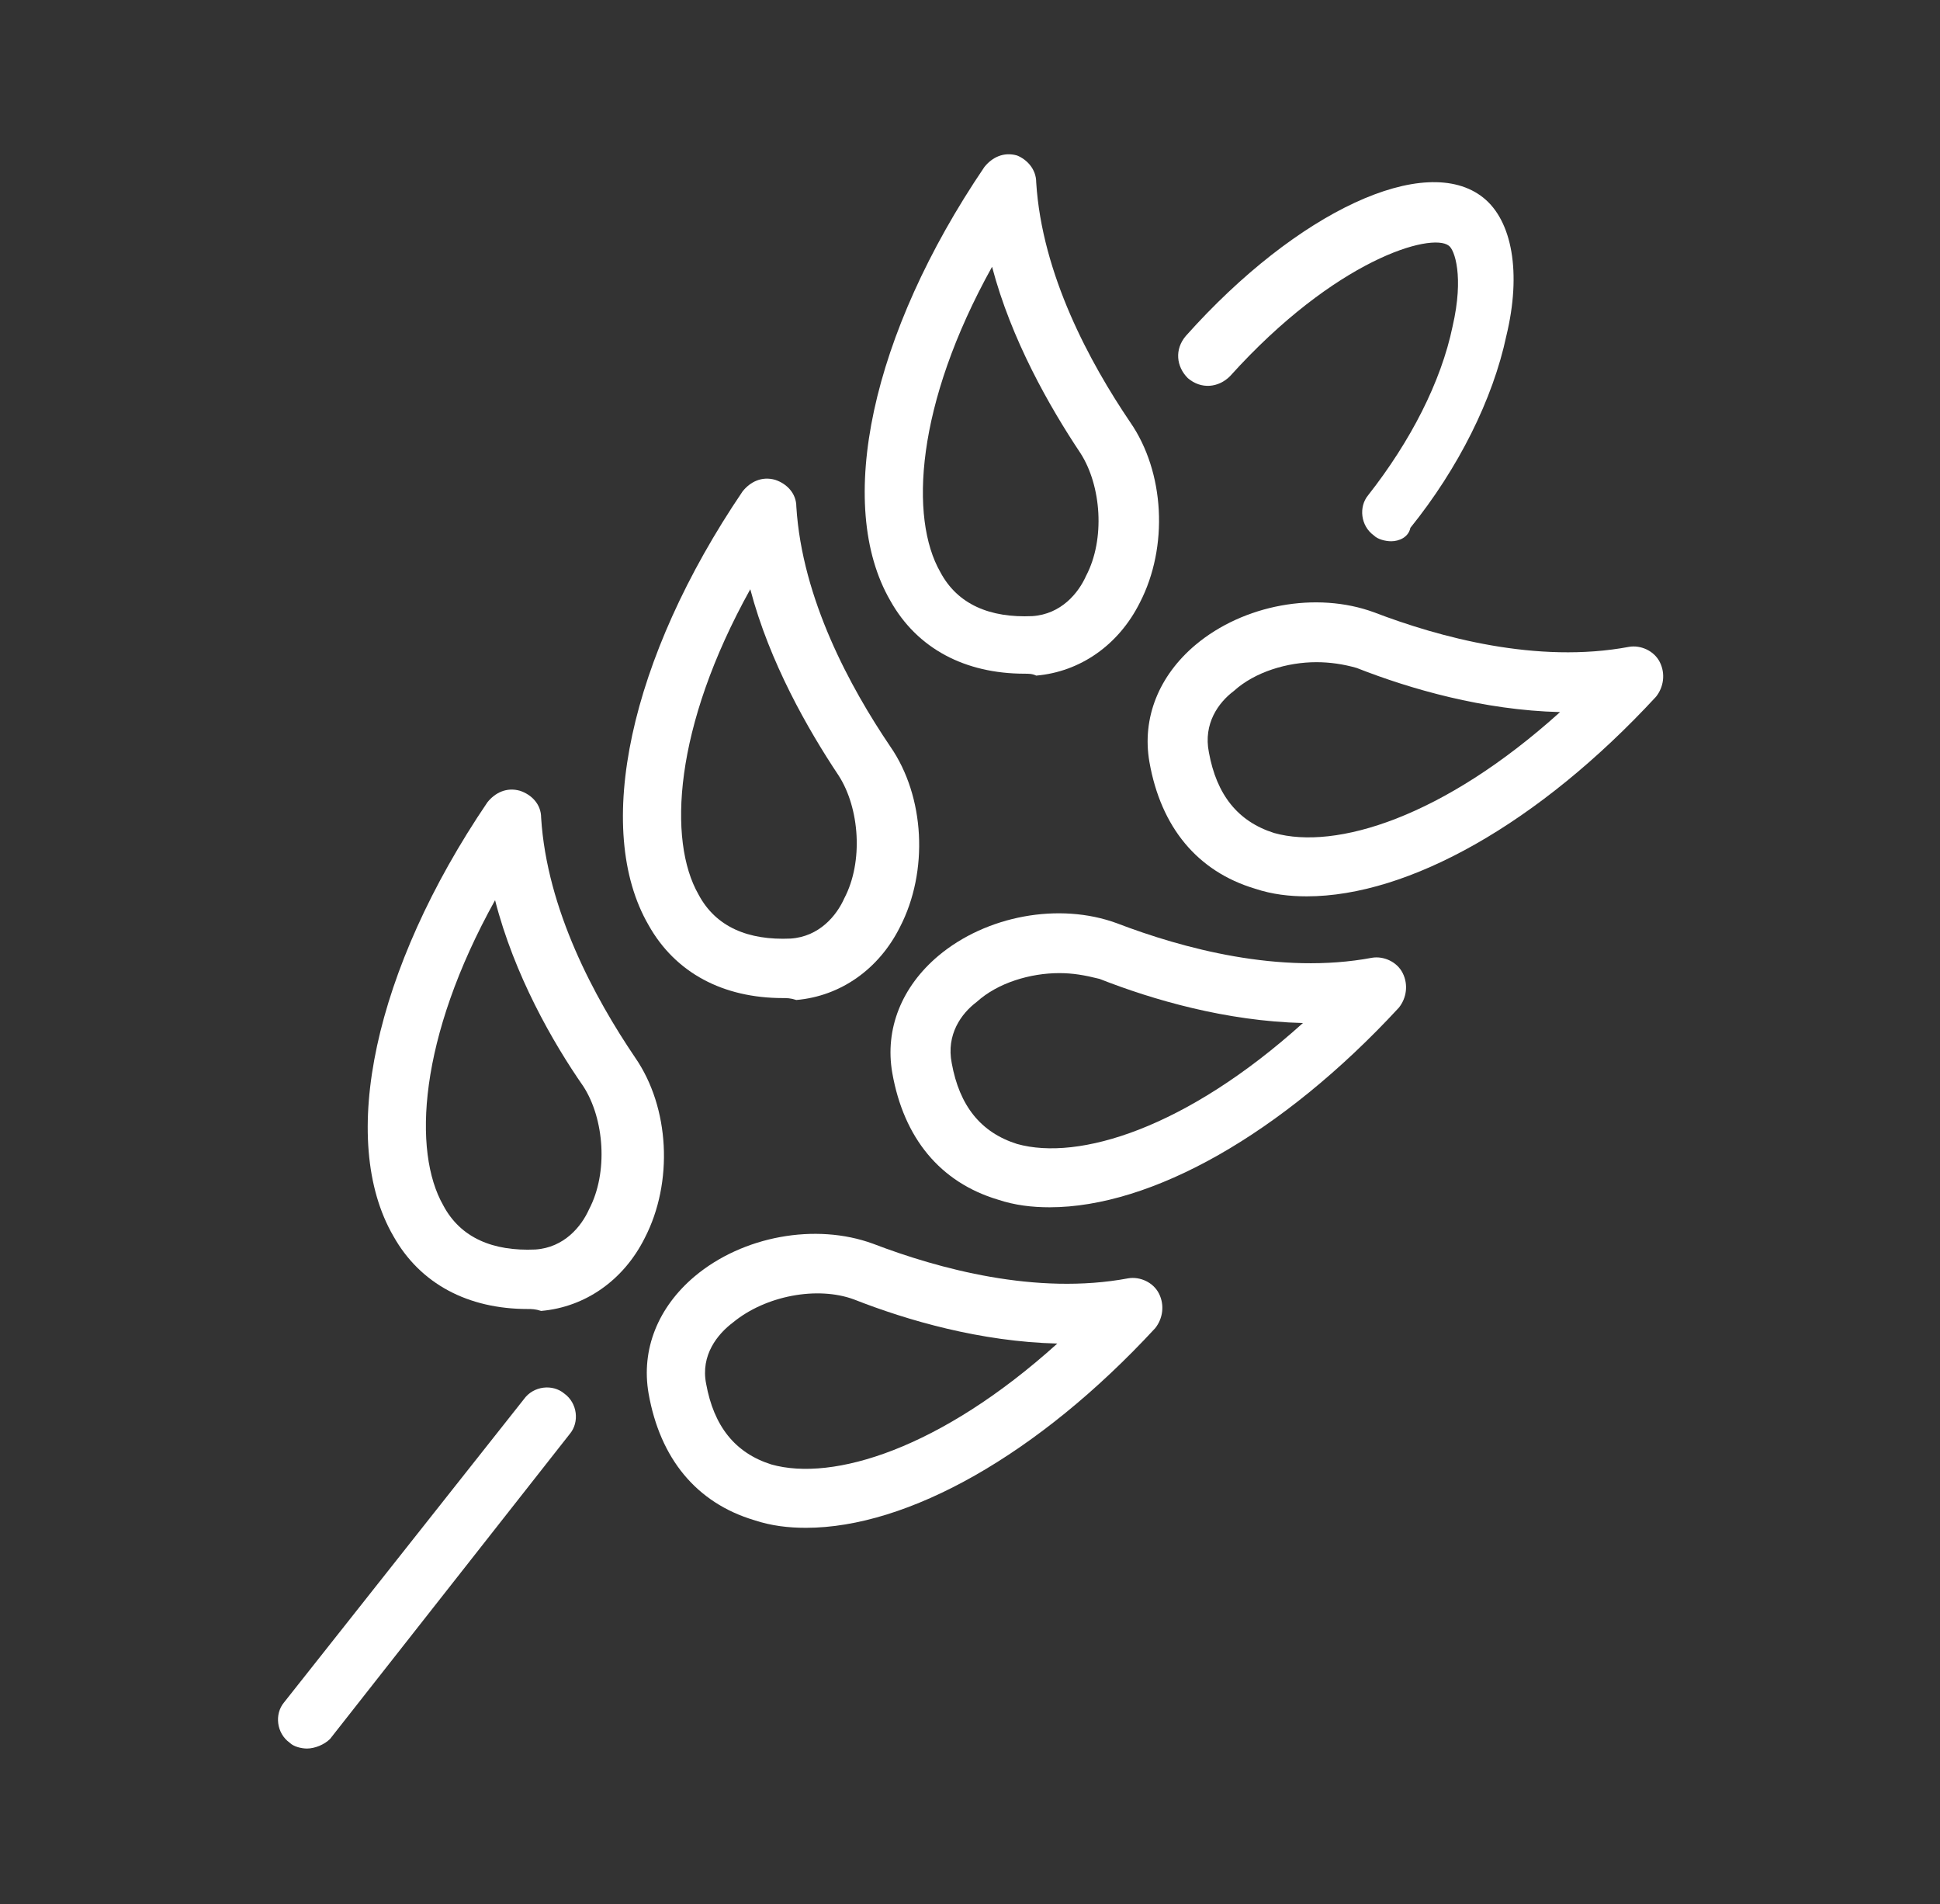
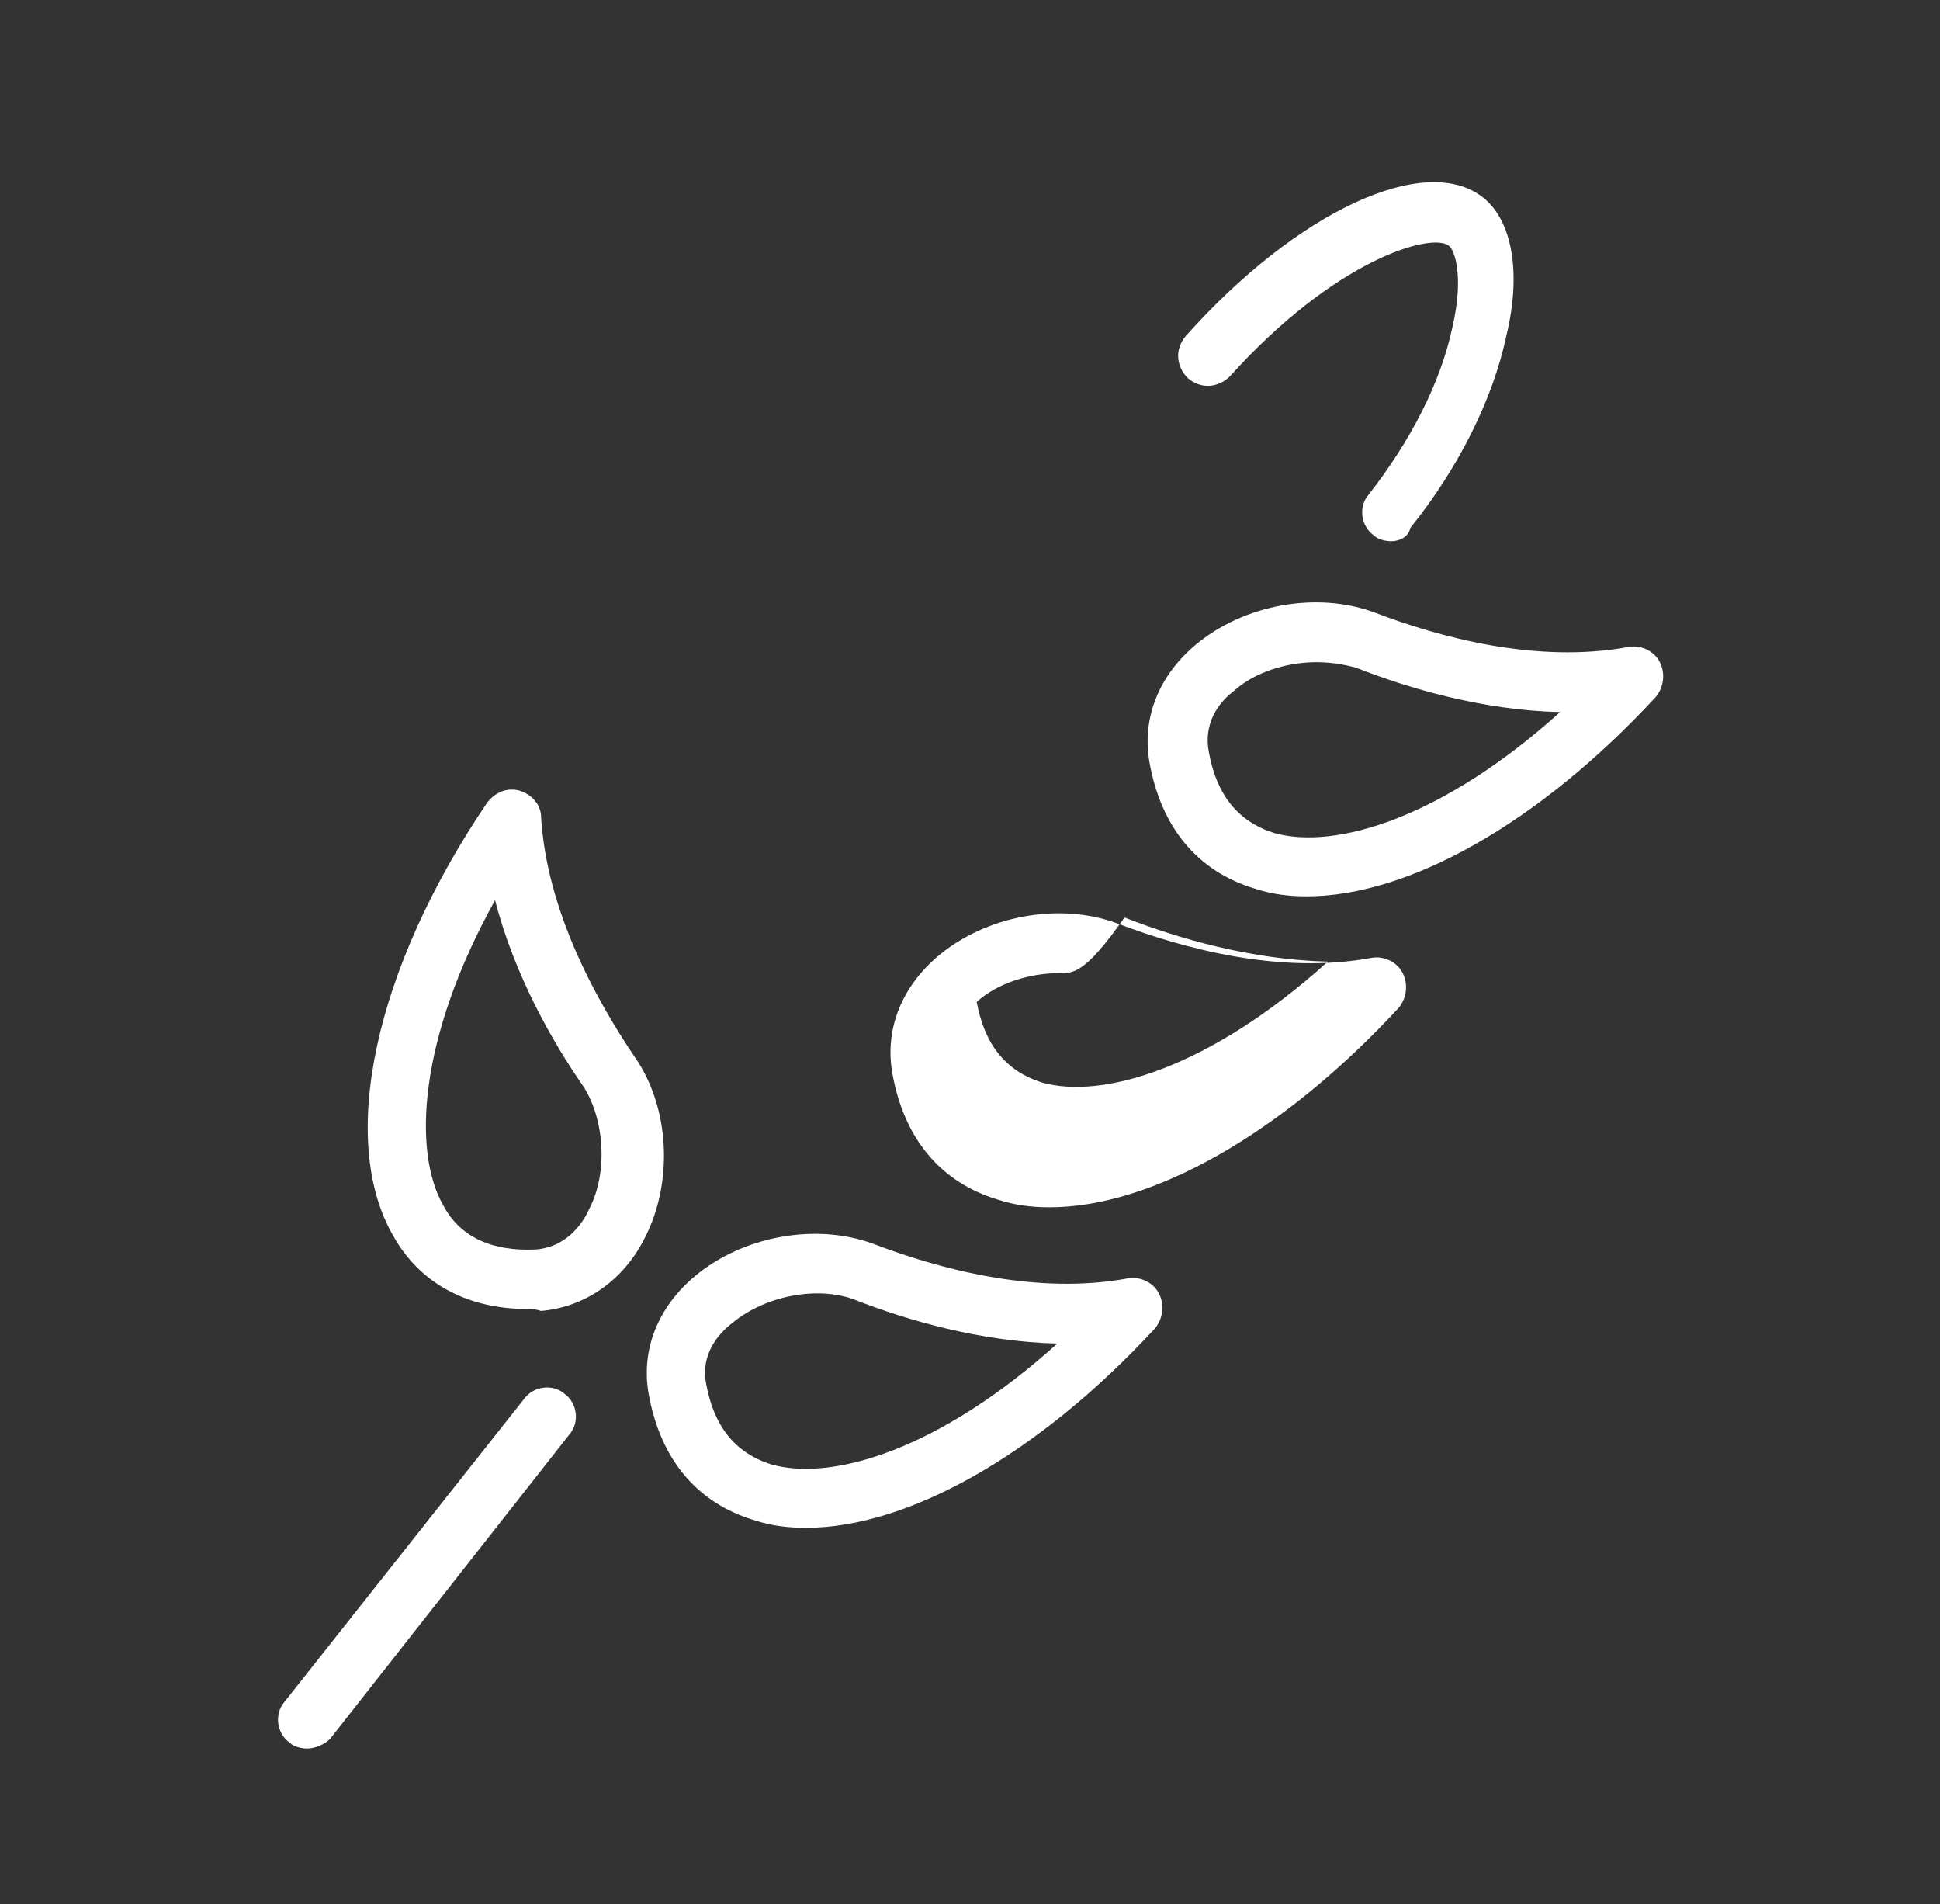
<svg xmlns="http://www.w3.org/2000/svg" version="1.0" id="Capa_1" x="0px" y="0px" viewBox="0 0 101.1 99.2" style="enable-background:new 0 0 101.1 99.2;" xml:space="preserve">
  <rect x="0" y="0" width="101.1" height="99.2" fill="#333333" stroke="none" />
  <style type="text/css">
	.st0{display:none;}
	.st1{display:inline;}
	.st2{fill:#FFFFFF;}
	.st3{display:none;fill:#FFFFFF;}
	.st4{display:inline;fill:#FFFFFF;}
</style>
  <g class="st0">
    <g class="st1">
-       <path class="st2" d="M80.2,44.6H21.1c-1.8,0-4.3-1.1-5.6-3.5c-1.3-2.4-1.9-6.7,2.6-13.7c7.7-11.4,19.3-17.2,34.5-17.2    c6.6,0,19.9,3.8,27.7,13.8c5.9,7.6,6.2,14,4.5,17.4C83.9,43.4,82.1,44.6,80.2,44.6z M52.7,13.2c-5.3,0-21.3,0-31.9,15.9    c-3.9,6-3.3,9.2-2.5,10.6c0.7,1.3,2,1.9,2.9,1.9h59.1c1,0,1.7-0.9,1.9-1.5c1.2-2.5,0.9-7.7-4.1-14.2C70,15.5,56.7,13.2,52.7,13.2z    " />
-     </g>
+       </g>
    <g class="st1">
      <path class="st2" d="M50.7,60.5c-2.1,0-4.3-0.6-6.6-2.2c-7.6-5.4-10.4-6.3-15.5-2.1c-7.1,5.8-11.2,2.4-17.5-2.8L11,53.3    c-0.7-0.5-0.7-1.5-0.2-2.1c0.5-0.7,1.5-0.7,2.1-0.2L13,51c6.3,5.2,8.5,7,13.6,2.8c7.1-5.8,12-3.1,19.2,2    c6.2,4.4,11.4-1.2,11.6-1.4l0.1-0.1c4.6-3.8,10.6-3.3,15.3,1.3c1.1,1.1,2.6,1.6,4.2,1.5c2.5-0.2,5.2-1.8,7.3-4.4    c1.6-2,4.5-1.9,4.8-1.9c0.8,0,1.5,0.7,1.5,1.6c0,0.8-0.8,1.5-1.6,1.5c-0.4,0-1.8,0.1-2.3,0.8c-2.7,3.3-6.1,5.3-9.5,5.5    c-2.5,0.1-4.8-0.7-6.6-2.4c-1.4-1.3-6.1-5.3-11.1-1.2C57.9,58.3,54.6,60.5,50.7,60.5z" />
    </g>
    <g class="st1">
      <path class="st2" d="M86.8,68.3H12.9c-0.8,0-1.5-0.7-1.5-1.5c0-0.8,0.7-1.5,1.5-1.5h73.9c0.8,0,1.5,0.7,1.5,1.5    C88.3,67.6,87.7,68.3,86.8,68.3z" />
    </g>
    <g class="st1">
      <path class="st2" d="M75.6,89.1H25.2c-1.3,0-2.6,0-3.7-0.5c-5.8-2.8-5.7-7.6-5.6-10.8c0-0.4,0-0.8,0-1.2c0-0.8,0.7-1.5,1.5-1.5    h65.7c0.8,0,1.5,0.7,1.5,1.5c0,0.4,0,0.8,0,1.2c0.1,3.2,0.3,8.1-5.5,10.8C78.2,89.1,76.9,89.1,75.6,89.1z M49.9,86h25.7    c0.9,0,1.9,0,2.4-0.2c3.9-1.9,3.9-4.7,3.8-7.7H19c-0.1,3-0.1,5.9,3.8,7.7c0.4,0.2,1.4,0.2,2.4,0.2H49.9z" />
    </g>
  </g>
  <path class="st3" d="M85.5,62.3c2.4-2.4,3.6-5.5,3.4-8.5c-0.3-3.3-2.2-6.1-5.4-7.9l-33-19.4c-0.7-0.4-1.6-0.2-2,0.4l-1.1,1.5  c-2-2-4.7-3.4-7.7-3.7c-0.5-5.6-3.7-9.7-8.4-14.1c-0.6-0.6-1.6-0.5-2.2,0.1c-0.6,0.6-0.5,1.6,0.1,2.2c4.9,4.5,7.1,7.9,7.5,11.8  c-6.4,0.8-11.4,6.3-11.4,12.9c0,3,1.1,5.8,2.8,8.1L12.3,60.9c-0.1,0.1-0.1,0.2-0.2,0.2c0,0,0,0,0,0c-0.1,0.1-0.2,0.3-0.2,0.5  c0,0,0,0,0,0.1c0,0.1,0,0.3,0,0.4l1.9,25.4c0,0.4,0.2,0.8,0.6,1.1c0.3,0.2,0.6,0.3,1,0.3c0.1,0,0.1,0,0.2,0l63.1-8.8  c0.8-0.1,3.5-0.5,4.7-1.2c4.8-2.8,5.9-6.1,6.1-8.4C89.5,67.6,88.1,64.8,85.5,62.3z M82.5,60.9L15.7,72.8l-0.7-9.6l68.5-13.5  c0,0,0,0,0,0c1.4,1.2,2.2,2.7,2.4,4.5C86.1,56.5,84.8,59,82.5,60.9z M50.2,29.8l29.6,17.4L18.1,59.4l12.1-11.5  c2.2,1.8,5,2.8,8.1,2.8c7.2,0,13-5.8,13-13c0-2.5-0.7-4.8-2-6.8c0.1-0.1,0.2-0.2,0.3-0.3L50.2,29.8z M38.3,27.7c5.5,0,10,4.5,10,10  c0,5.5-4.5,10-10,10c-5.5,0-10-4.5-10-10C28.3,32.2,32.8,27.7,38.3,27.7z M81.7,76.2c-0.5,0.3-2.2,0.7-3.5,0.8l-61.5,8.6l-0.7-9.8  L82.8,64c2.4,1.9,3.6,4.1,3.5,6.3C86.1,72.5,84.5,74.5,81.7,76.2z" />
  <g class="st0">
    <g class="st1">
      <path class="st2" d="M92.6,55.6c0-6.7-5.2-13.1-14.2-17.5c-18.5-9.9-22-26.2-22.1-26.3l-0.2-1.2H45l-0.2,1.2    c0,0.2-3.5,16.4-22,26.3C13.7,42.6,8.5,48.9,8.5,55.6c0,11.6,14.9,20.8,36.2,22.4c0.8,0.1,1.6,0.1,2.3,0.2l-6.8,1.1    c-0.8,0.1-1.3,0.9-1.2,1.7c0.1,0.7,0.7,1.2,1.4,1.2c0.1,0,0.2,0,0.2,0l5.5-0.9L43.4,84c-0.6,0.6-0.6,1.5,0,2.1    c0.3,0.3,0.7,0.4,1,0.4c0.4,0,0.7-0.1,1-0.4l3.6-3.6v4.6c0,0.8,0.6,1.5,1.5,1.5c0.8,0,1.5-0.7,1.5-1.5v-4.6l3.6,3.6    c0.3,0.3,0.7,0.4,1,0.4c0.4,0,0.7-0.1,1-0.4c0.6-0.6,0.6-1.5,0-2.1L55,81.3l5.5,1.1c0.1,0,0.2,0,0.3,0c0.7,0,1.3-0.5,1.4-1.2    c0.2-0.8-0.4-1.5-1.1-1.7l-6.4-1.3c0.6,0,1.2-0.1,1.8-0.1C77.7,77,92.6,67.7,92.6,55.6z M50.5,22.7c0.5,2.7,1.3,6,2.3,10    c0.7,2.5,1.4,4.8,2.2,6.8c0.5,1.2,0.7,1.6,1,2.4c0.3,0.7,0.7,1.6,1.5,3.4c1.2,2.9,1.8,6.7,1.7,11.1c-0.3,10.5-4.5,17.9-8.5,19    c-0.1,0-0.3,0-0.4,0c-4-1.2-8.2-8.5-8.5-19c-0.1-4.4,0.5-8.3,1.7-11.1c0.8-1.9,1.2-2.8,1.5-3.4c0.3-0.8,0.5-1.2,1-2.4    c0.8-2,1.6-4.2,2.2-6.8C49.2,28.7,50,25.4,50.5,22.7z M62.1,56.5c0.1-4.9-0.5-9-1.9-12.4c-0.8-1.9-1.2-2.8-1.5-3.5    c-0.3-0.7-0.5-1.2-1-2.3c-0.8-1.9-1.5-4-2.1-6.4c-1-3.8-1.7-6.9-2.2-9.5c1.9,4.4,5.2,10.4,10.4,15.6c1.2,1.2,1.7,1.6,2.5,2.4    c0.7,0.7,1.7,1.6,3.6,3.4c2.9,2.8,4.2,6.3,3.9,10.5c-0.6,8.7-8.1,16-16.6,19.5C60.1,69.7,61.9,63.5,62.1,56.5z M45.4,31.9    c-0.6,2.4-1.3,4.6-2.1,6.4c-0.5,1.2-0.7,1.6-1,2.4c-0.3,0.7-0.7,1.6-1.5,3.5c-1.4,3.3-2.1,7.5-1.9,12.4c0.2,7,2.1,13.1,4.9,17.2    C35.4,70.1,28,62.9,27.3,54.2c-0.3-4.2,1-7.7,3.9-10.5c1.9-1.8,2.9-2.7,3.6-3.4c0.8-0.8,1.3-1.2,2.5-2.4    c5.1-5.1,8.3-10.9,10.2-15.2C47,25.3,46.3,28.3,45.4,31.9z M77.1,40.8L77.1,40.8c8.1,3.9,12.7,9.3,12.7,14.9    c0,9.3-11.5,16.9-28.1,19.1c7.9-4.3,14.4-11.7,15-20.4c0.4-5-1.3-9.4-4.8-12.8c-1.9-1.9-2.9-2.8-3.6-3.4c-0.8-0.7-1.3-1.2-2.4-2.3    c-6.3-6.3-9.6-13.9-11-17.9c-0.7-2-1.2-3.4-1.8-4.4h0.7C54.9,17.7,60,31.6,77.1,40.8z M11.4,55.6c0-5.6,4.6-11,12.7-14.9    c17.1-9.1,22.1-23.1,23.3-27.2h0.7c-0.6,1-1.1,2.5-1.8,4.4c-1.4,4-4.7,11.6-11,17.9c-1.2,1.2-1.6,1.6-2.4,2.3    c-0.7,0.7-1.7,1.6-3.6,3.4c-3.5,3.3-5.1,7.8-4.8,12.8c0.6,8.5,6.8,15.7,14.5,20.1C22.7,72,11.4,64.5,11.4,55.6z" />
    </g>
  </g>
  <g>
    <g>
      <path class="st2" d="M42,79.6c-0.9,0-1.8-0.1-2.7-0.4c-3-0.9-4.9-3.2-5.5-6.6c0,0,0,0,0,0c-0.4-2.3,0.5-4.5,2.4-6.1    c2.5-2.1,6.3-2.8,9.3-1.7c3.4,1.3,8.5,2.7,13.3,1.8c0.6-0.1,1.3,0.2,1.6,0.8c0.3,0.6,0.2,1.3-0.2,1.8C54.1,75.8,47.3,79.6,42,79.6    z M36.8,72.1c0.4,2.2,1.5,3.6,3.4,4.2c3.2,0.9,8.8-0.8,14.9-6.3c-4-0.1-7.8-1.2-10.6-2.3c-1.9-0.7-4.6-0.2-6.3,1.2    C37.4,69.5,36.5,70.6,36.8,72.1L36.8,72.1z" />
    </g>
    <g>
-       <path class="st2" d="M54.7,62.9c-0.9,0-1.8-0.1-2.7-0.4c-3-0.9-4.9-3.2-5.5-6.6l0,0c-0.4-2.3,0.5-4.5,2.4-6.1    c2.5-2.1,6.3-2.8,9.3-1.7c3.4,1.3,8.5,2.7,13.3,1.8c0.6-0.1,1.3,0.2,1.6,0.8c0.3,0.6,0.2,1.3-0.2,1.8C66.8,59.1,60,62.9,54.7,62.9    z M55.2,50.7c-1.5,0-3.2,0.5-4.3,1.5c-0.8,0.6-1.6,1.7-1.3,3.2l0,0c0.4,2.2,1.5,3.6,3.4,4.2c3.2,0.9,8.8-0.8,14.9-6.3    c-4-0.1-7.8-1.2-10.6-2.3C56.5,50.8,55.9,50.7,55.2,50.7z" />
+       <path class="st2" d="M54.7,62.9c-0.9,0-1.8-0.1-2.7-0.4c-3-0.9-4.9-3.2-5.5-6.6l0,0c-0.4-2.3,0.5-4.5,2.4-6.1    c2.5-2.1,6.3-2.8,9.3-1.7c3.4,1.3,8.5,2.7,13.3,1.8c0.6-0.1,1.3,0.2,1.6,0.8c0.3,0.6,0.2,1.3-0.2,1.8C66.8,59.1,60,62.9,54.7,62.9    z M55.2,50.7c-1.5,0-3.2,0.5-4.3,1.5l0,0c0.4,2.2,1.5,3.6,3.4,4.2c3.2,0.9,8.8-0.8,14.9-6.3    c-4-0.1-7.8-1.2-10.6-2.3C56.5,50.8,55.9,50.7,55.2,50.7z" />
    </g>
    <g>
      <path class="st2" d="M68.1,46.7c-0.9,0-1.8-0.1-2.7-0.4c-3-0.9-4.9-3.2-5.5-6.6c-0.4-2.3,0.5-4.5,2.4-6.1c2.5-2.1,6.3-2.8,9.3-1.7    c3.4,1.3,8.5,2.7,13.3,1.8c0.6-0.1,1.3,0.2,1.6,0.8c0.3,0.6,0.2,1.3-0.2,1.8C80.2,42.9,73.4,46.7,68.1,46.7z M68.6,34.5    c-1.5,0-3.2,0.5-4.3,1.5c-0.8,0.6-1.6,1.7-1.3,3.2l0,0c0.4,2.2,1.5,3.6,3.4,4.2c3.2,0.9,8.8-0.8,14.9-6.3c-4-0.1-7.8-1.2-10.6-2.3    C70,34.6,69.3,34.5,68.6,34.5z" />
    </g>
    <g>
      <path class="st2" d="M27.5,68.2c-3.1,0-5.6-1.3-7-3.8c-2.9-5-1-13.9,4.9-22.6c0.4-0.5,1-0.8,1.7-0.6c0.6,0.2,1.1,0.7,1.1,1.4    c0.3,4.8,2.8,9.4,4.9,12.5c1.8,2.6,2,6.5,0.5,9.4c-1.1,2.2-3.1,3.6-5.4,3.8l0,0C27.9,68.2,27.7,68.2,27.5,68.2z M28.1,66.7    L28.1,66.7L28.1,66.7z M25.8,46.9c-4,7.2-4.3,13.1-2.7,15.9c0.9,1.7,2.6,2.4,4.8,2.3l0,0c1.5-0.1,2.4-1.2,2.8-2.1    c1-1.9,0.8-4.7-0.3-6.4C28.8,54.3,26.8,50.8,25.8,46.9z" />
    </g>
    <g>
-       <path class="st2" d="M40.8,52c-3.1,0-5.6-1.3-7-3.8c-2.9-5-1-13.9,4.9-22.6c0.4-0.5,1-0.8,1.7-0.6c0.6,0.2,1.1,0.7,1.1,1.4    c0.3,4.8,2.8,9.4,4.9,12.5c1.8,2.6,2,6.5,0.5,9.4c-1.1,2.2-3.1,3.6-5.4,3.8l0,0C41.2,52,41,52,40.8,52z M41.3,50.4L41.3,50.4    L41.3,50.4z M39.1,30.7c-4,7.2-4.3,13.1-2.7,15.9c0.9,1.7,2.6,2.4,4.8,2.3l0,0c1.5-0.1,2.4-1.2,2.8-2.1c1-1.9,0.8-4.7-0.3-6.4    C42.1,38,40.1,34.5,39.1,30.7z" />
-     </g>
+       </g>
    <g>
-       <path class="st2" d="M53.4,35.1c-3.1,0-5.6-1.3-7-3.8c-2.9-5-1-13.9,4.9-22.6c0.4-0.5,1-0.8,1.7-0.6C53.5,8.3,54,8.8,54,9.5    c0.3,4.8,2.8,9.4,4.9,12.5c1.8,2.6,2,6.5,0.5,9.4c-1.1,2.2-3.1,3.6-5.4,3.8l0,0C53.8,35.1,53.6,35.1,53.4,35.1z M54,33.6L54,33.6    L54,33.6z M51.7,13.9c-4,7.2-4.3,13.1-2.7,15.9c0.9,1.7,2.6,2.4,4.8,2.3l0,0c1.5-0.1,2.4-1.2,2.8-2.1c1-1.9,0.8-4.7-0.3-6.4    C54.7,21.2,52.7,17.7,51.7,13.9z" />
-     </g>
+       </g>
    <g>
      <path class="st2" d="M72.5,28.2c-0.3,0-0.7-0.1-0.9-0.3c-0.7-0.5-0.8-1.5-0.3-2.1c2.2-2.8,3.8-5.9,4.4-8.8c0.6-2.6,0.1-4-0.2-4.2    c-0.9-0.7-5.9,0.7-11.4,6.8c-0.6,0.6-1.5,0.7-2.2,0.1c-0.6-0.6-0.7-1.5-0.1-2.2c5.8-6.5,12.5-9.6,15.5-7.2c1.5,1.2,2,3.9,1.2,7.2    c-0.7,3.3-2.5,6.9-5,10C73.4,28,72.9,28.2,72.5,28.2z" />
    </g>
    <g>
      <path class="st2" d="M16,91.1c-0.3,0-0.7-0.1-0.9-0.3c-0.7-0.5-0.8-1.5-0.3-2.1l12.5-15.8c0.5-0.7,1.5-0.8,2.1-0.3    c0.7,0.5,0.8,1.5,0.3,2.1L17.2,90.6C16.9,90.9,16.4,91.1,16,91.1z" />
    </g>
  </g>
  <path class="st3" d="M82.5,49.9c0,0,0-0.1-0.1-0.1c-2.1-2.5-4.8-4.5-7.9-5.9c0,0,0,0,0-0.1c-1.1-2.2-2.6-4.2-4.4-5.9  c0.3-0.2,0.5-0.5,0.6-0.8c1.8-6.8-0.4-15.7-5.3-21.3c-3.1-3.6-7-5.3-10.8-4.7c-6.7,0.9-16.2,0-23.1-0.6l-0.9-0.1  C20.4,9.2,12.4,11.3,7,16.6c-5.9,5.7-7.4,14-6.9,19.3c0.9,10,10.1,12.8,19.1,14.2c0.1,0.3,0.1,0.7,0.2,1c1.5,5.4,6.1,10.2,13.2,13.9  c7.5,3.9,10.4,4.7,11.7,4.7c2.9,5.7,8.9,10,16.2,11.2c0.1,0,0.2,0,0.2,0c0,0,0.1,0,0.1,0c4,4.9,10.6,8.1,17.9,8.1  c12.3,0,22.2-8.8,22.2-19.7C101.1,59.6,93,51.5,82.5,49.9z M3.1,35.7C2.7,31,4,23.8,9.1,18.8c4.8-4.6,11.9-6.4,21.2-5.3l0.9,0.1  c7.1,0.6,16.8,1.5,23.8,0.6c2.7-0.4,5.6,0.9,8.1,3.7c4.2,4.8,6.2,12.4,4.7,18.3c-2.3-1.6-5-2.8-7.9-3.5c-0.1-0.1-0.2-0.1-0.3-0.1  c-9.6-2.6-29.5-8.1-37.6,4.9c-2,3.2-3,6.5-3.1,9.6C8.3,45.2,3.7,41.9,3.1,35.7z M34,62.3c-6.4-3.3-10.4-7.5-11.7-12  c-1-3.6-0.2-7.4,2.2-11.3c3.2-5.1,8.5-6.9,14.9-6.9c2.5,0,5.2,0.3,7.9,0.7c-9,2.5-15.6,10-15.6,18.8c0,4.4,1.6,8.5,4.4,11.8  C35.5,63.1,34.8,62.7,34,62.3z M34.9,51.6C34.9,42.4,43.5,35,54,35c6.6,0,12.5,2.9,16,7.5c-1.8-0.4-3.6-0.6-5.5-0.6  c-12.3,0-22.2,8.8-22.2,19.7c0,1.2,0.1,2.3,0.3,3.5C37.8,61.9,34.9,57,34.9,51.6z M45.4,61.6c0-9.2,8.6-16.7,19.2-16.7  c5,0,9.8,1.8,13.4,4.8c-11.8,0.4-21.3,9.1-21.3,19.7c0,2.9,0.7,5.6,1.9,8C50.8,75.2,45.4,68.9,45.4,61.6z M78.9,86  c-10.6,0-19.2-7.5-19.2-16.7s8.6-16.7,19.2-16.7S98,60.2,98,69.4S89.4,86,78.9,86z" />
  <g class="st0">
    <path class="st4" d="M89.8,33.8c-0.6-4.3-3.2-7.9-7.1-9.7c0.9-5.9-2.9-12-8.7-14c-3.5-1.2-7.2-1-10.5,0.5c-2.1,1-3.8,2.5-5.1,4.2   c-0.4-0.7-0.9-1.3-1.4-1.9c-1.7-1.9-4.3-3-7-3c-2.7,0-5.3,1.1-7,3c-0.5,0.6-1,1.2-1.4,1.9c-1.2-1.8-2.9-3.2-4.9-4.2   c-3.2-1.6-6.8-1.8-10.1-0.5c-5.6,1.9-9.3,8.1-8.4,14c-3.6,1.8-6.1,5.3-6.8,9.6c-0.6,4.1,0.7,8.2,3.5,11c-1.8,2.3-2.7,5-2.6,7.9   c0.2,4.7,3.4,9.3,8.2,12c8.3,4.5,18.7,12,21.4,18.2c0.4,4.1,3.8,7.3,8,7.3c4.2,0,7.6-3.2,8-7.3c2.8-6.2,13.7-13.6,22.3-18.1   c5-2.6,8.3-7.2,8.5-12c0.1-2.9-0.8-5.6-2.7-7.9C89,41.9,90.4,37.9,89.8,33.8z M21.9,61.8c-3.9-2.1-6.4-5.8-6.6-9.5   c-0.1-2.5,0.8-4.9,2.8-6.8c0.3-0.3,0.5-0.7,0.5-1.2c0-0.4-0.2-0.9-0.6-1.1c-2.8-2.1-4.1-5.6-3.6-9.2c0.5-3.6,2.8-6.5,6-7.7   c0.7-0.3,1.1-1.1,0.9-1.8c-1.3-4.7,1.6-10,6.2-11.6c2.6-0.9,5.3-0.8,7.8,0.4c2.2,1.1,4,3,4.9,5.3c0,0,0.1,0.1,0.1,0.1   c0,0.4-0.1,0.8,0,1.3l1.5-0.1l-1.6,0.2c-4.5-0.7-8.5,2.2-9.9,5.2c-1.5,3-1.8,7.4,1.7,11.1l0,0.1c-3.4,0.8-5.8,2.9-6.8,5.9   c-1.1,3.5,0,7.8,2.9,11c5.6,6.4,11.4,13.8,13.3,22.7C35.1,69.3,24.5,63.2,21.9,61.8z M49.9,86.9c-2.7,0-5-2.2-5-5   c0-12.5-7.6-22.2-14.6-30.3c-2.2-2.4-3-5.6-2.3-8.1c0.6-2,2.2-3.3,4.6-3.9c1.1-0.3,2-1.1,2.3-2.2s0-2.3-0.8-3.1   c-2.4-2.5-2.1-5.5-1.1-7.6c0.9-1.9,3.2-3.6,5.8-3.6c0.3,0,0.6,0,0.9,0.1c0.9,0.1,1.8-0.2,2.5-0.8c0.7-0.6,1.1-1.5,1-2.5   c-0.1-1.8,0.6-3.6,1.9-4.9c1.2-1.3,2.9-2,4.8-2c1.9,0,3.6,0.7,4.8,2c1.3,1.3,1.9,3.1,1.8,4.9c0,0.9,0.3,1.8,1,2.5   c0.7,0.6,1.6,0.9,2.5,0.8c3.4-0.4,5.7,1.6,6.8,3.6c1,2,1.2,5.1-1.1,7.6c-0.8,0.8-1.1,2-0.8,3.1c0.3,1.1,1.2,1.9,2.3,2.2   c2.5,0.6,4,1.9,4.6,3.9c0.8,2.5-0.1,5.5-2.3,8c-7.1,8.1-14.6,17.8-14.6,30.2c0,0,0,0.1,0,0.1c0,0,0,0.1,0,0.1   c0,0.2-0.1,0.3-0.1,0.5C54.5,84.9,52.4,86.9,49.9,86.9z M78.8,61.8c-2.7,1.4-14,7.6-20.3,14.6c1.8-9,7.7-16.5,13.3-22.9   c2.9-3.3,4-7.5,2.9-11c-0.9-3-3.3-5.1-6.8-6c0,0-0.1-0.1,0-0.2c2.9-3,3.5-7.4,1.7-11.1c-1.9-3.7-5.7-5.7-9.8-5.2   c0,0-0.1-0.1-0.1-0.1c0-0.4,0-0.8,0-1.2c0-0.1,0.1-0.1,0.1-0.2c0.9-2.3,2.7-4.2,5.1-5.3c2.6-1.2,5.5-1.4,8.2-0.4   c4.8,1.6,7.8,6.9,6.5,11.6c-0.2,0.8,0.2,1.6,1,1.8c3.4,1.2,5.8,4.2,6.3,7.8c0.5,3.6-0.9,7-3.8,9.1c-0.4,0.3-0.6,0.7-0.6,1.1   c0,0.5,0.1,0.9,0.5,1.2c2,1.9,3,4.2,2.9,6.7C85.5,56,82.9,59.7,78.8,61.8z" />
    <path class="st4" d="M61.6,46.8c-0.6-0.6-1.6-0.6-2.2,0l-7.9,7.9V41.1l10-10c0.6-0.6,0.6-1.6,0-2.2c-0.6-0.6-1.6-0.6-2.2,0   l-7.9,7.9V19.2c0-0.8-0.7-1.5-1.5-1.5s-1.5,0.7-1.5,1.5v17.9l-8.7-8.7c-0.6-0.6-1.6-0.6-2.2,0c-0.6,0.6-0.6,1.6,0,2.2l10.9,10.9V55   l-8.7-8.7c-0.6-0.6-1.6-0.6-2.2,0c-0.6,0.6-0.6,1.6,0,2.2l10.9,10.9V82c0,0.8,0.7,1.5,1.5,1.5s1.5-0.7,1.5-1.5V58.9l10-10   C62.2,48.3,62.2,47.4,61.6,46.8z" />
  </g>
</svg>